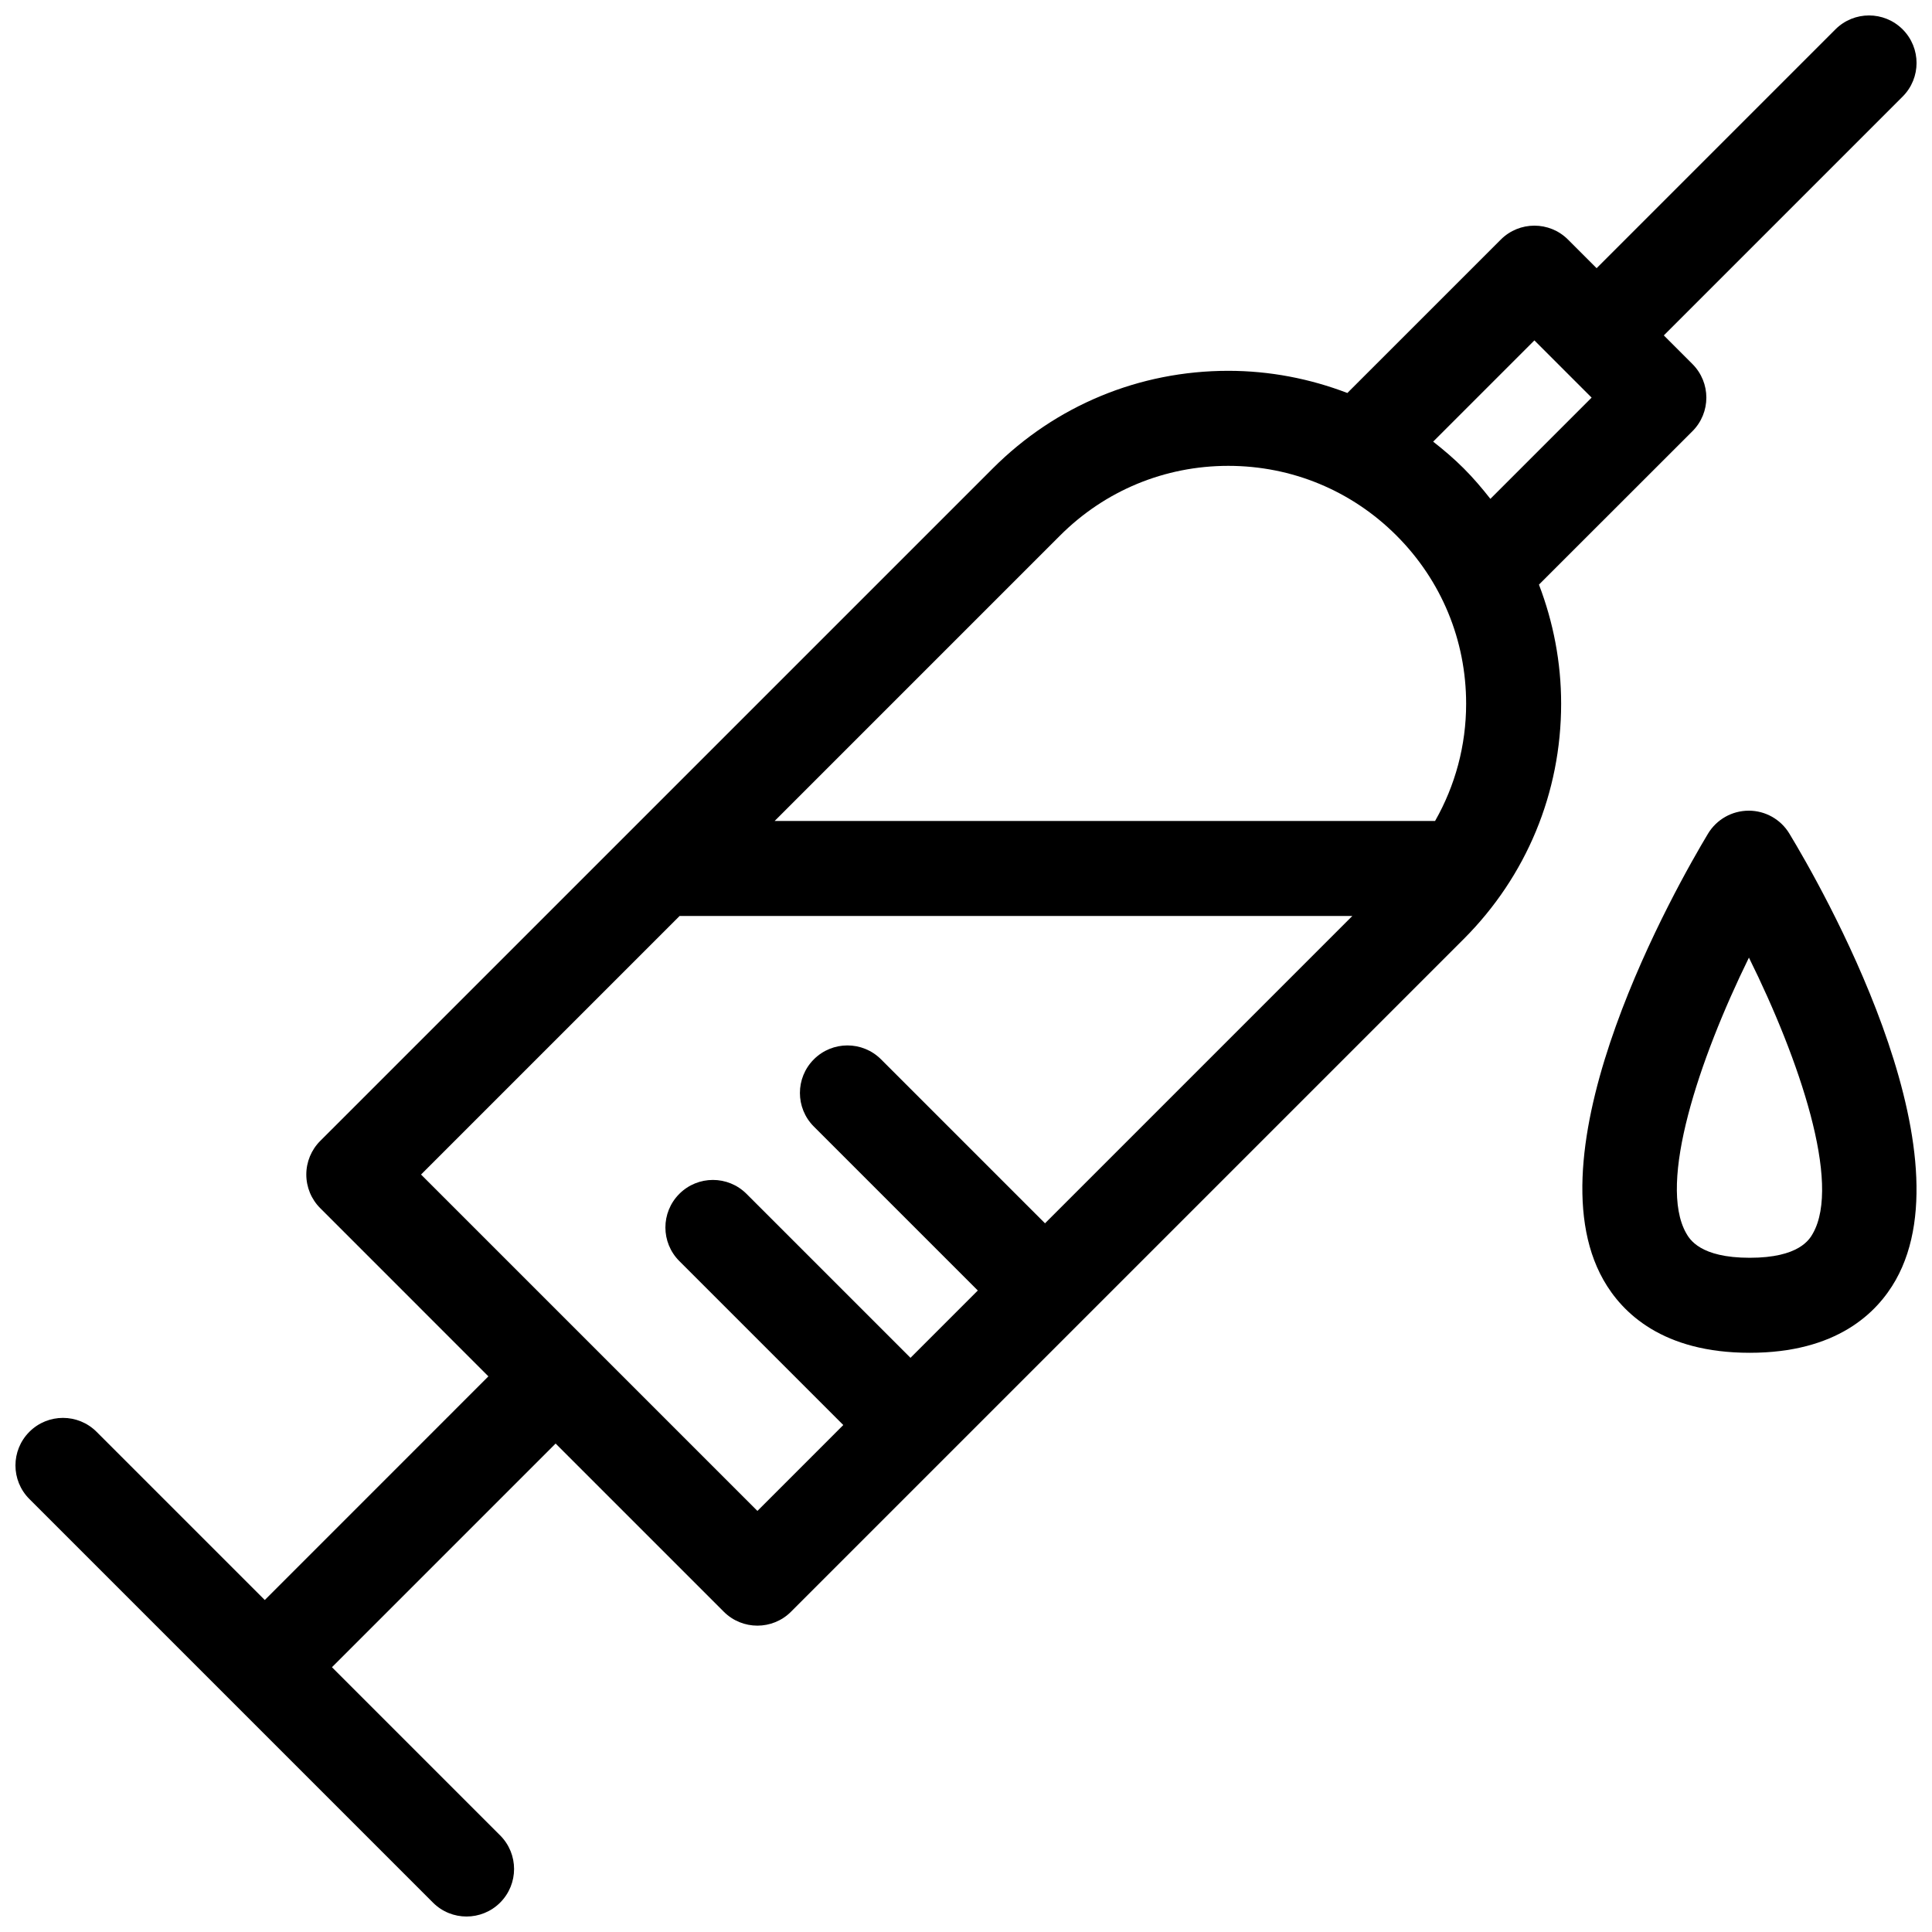
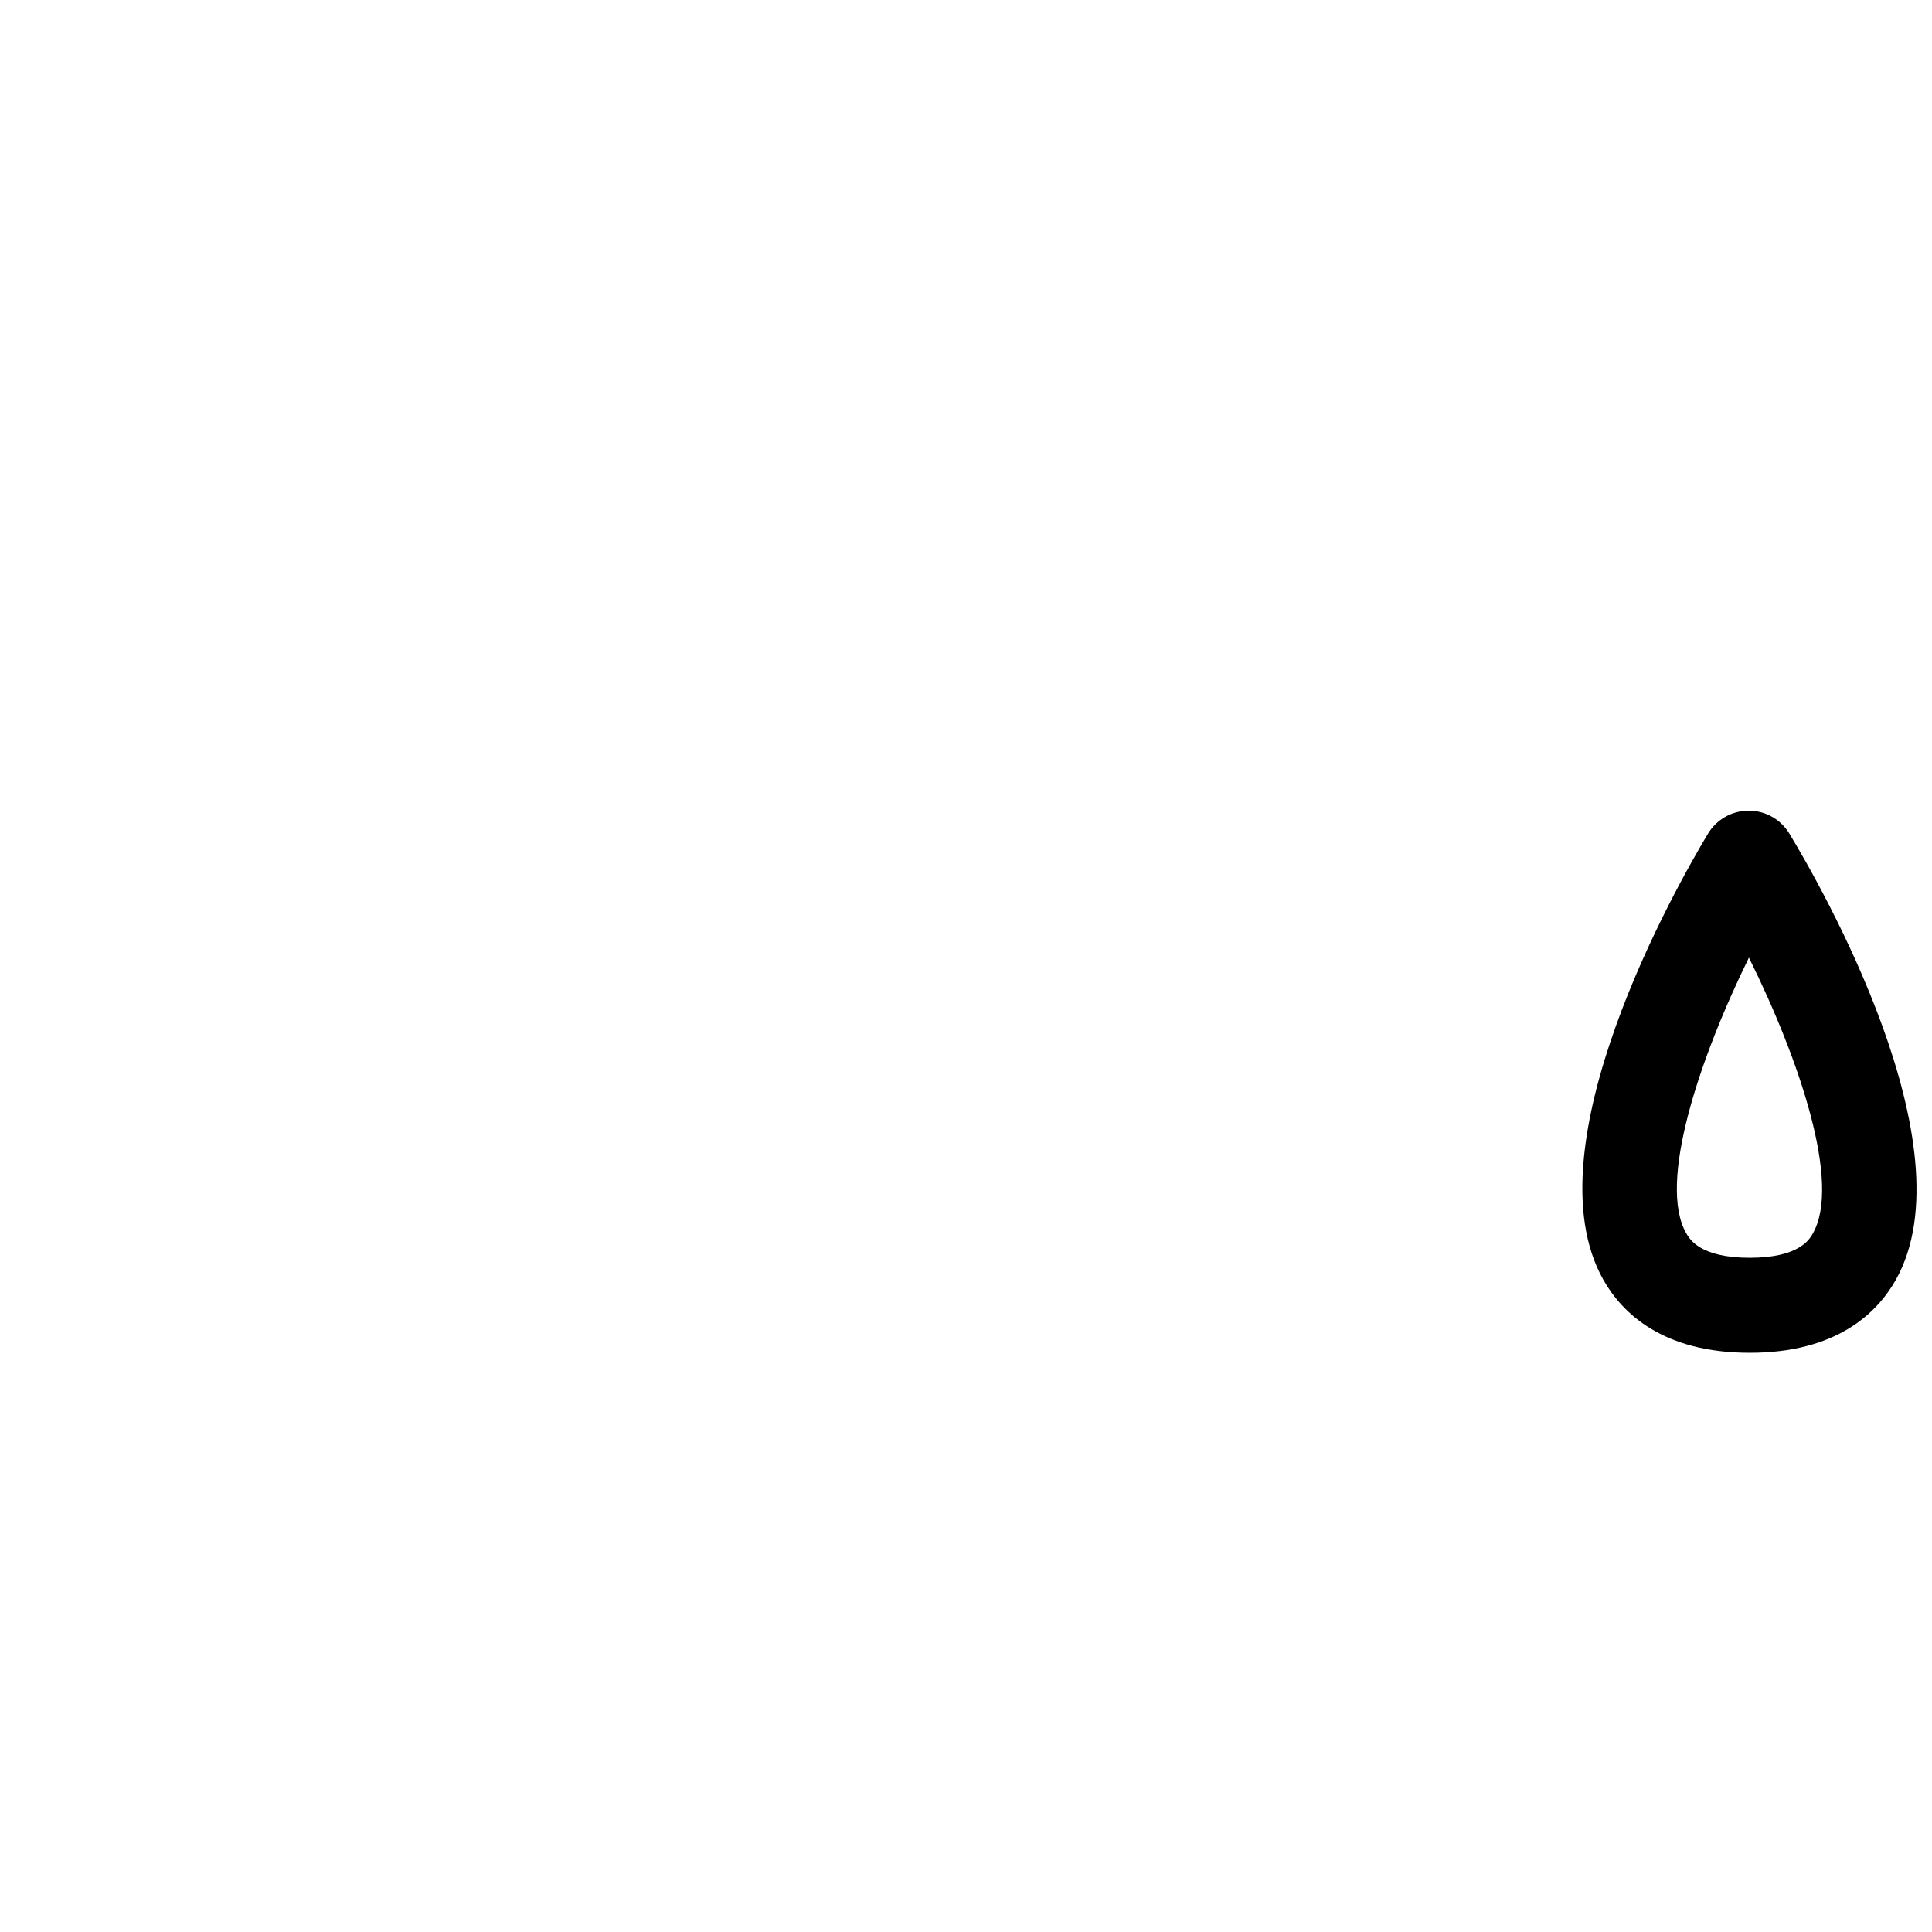
<svg xmlns="http://www.w3.org/2000/svg" width="800px" height="800px" version="1.1" viewBox="144 144 512 512">
  <defs>
    <clipPath id="b">
-       <path d="m148.09 148.09h503.81v503.81h-503.81z" />
-     </clipPath>
+       </clipPath>
    <clipPath id="a">
      <path d="m563 358h88.902v145h-88.902z" />
    </clipPath>
  </defs>
  <g>
    <g clip-path="url(#b)">
-       <path d="m592.51 258.28c4.922-4.918 4.922-12.891 0-17.809l-7.582-7.582 63.289-63.293c4.922-4.918 4.922-12.891 0-17.816-4.922-4.918-12.891-4.918-17.809 0l-63.289 63.293-7.582-7.582c-4.922-4.922-12.891-4.918-17.809 0l-40.664 40.656c-9.949-3.805-20.582-5.875-31.555-5.875-23.566 0-45.723 9.176-62.387 25.84l-178.26 178.25c-2.363 2.363-3.688 5.562-3.688 8.906s1.324 6.543 3.688 8.906l44.57 44.578-59.254 59.262c0 0.004-0.004 0.004-0.004 0.012l-44.578-44.578c-4.918-4.922-12.898-4.922-17.809 0-4.922 4.922-4.922 12.891 0 17.809l106.95 106.95c2.457 2.465 5.68 3.691 8.902 3.691 3.219 0 6.449-1.23 8.906-3.688 4.922-4.922 4.922-12.891 0-17.809l-44.57-44.57c0-0.004 0.004-0.004 0.012-0.012l59.258-59.262 44.57 44.57c2.457 2.457 5.684 3.688 8.906 3.688 3.223 0 6.449-1.23 8.906-3.688l178.25-178.25c16.668-16.668 25.844-38.824 25.844-62.387 0-10.973-2.07-21.609-5.879-31.559zm-41.879-24.07 15.164 15.164-26.828 26.828c-2.203-2.805-4.519-5.531-7.078-8.09-2.559-2.559-5.285-4.875-8.086-7.074zm-125.7 51.711c11.906-11.906 27.738-18.465 44.578-18.465 16.836 0 32.656 6.555 44.566 18.465s18.465 27.734 18.465 44.57c0 11.078-2.891 21.695-8.227 31.07h-175.02zm-80.207 258.49-89.145-89.145 68.52-68.52h178.28l-81.441 81.445-43.453-43.453c-4.918-4.922-12.898-4.922-17.809 0-4.922 4.918-4.922 12.891 0 17.809l43.453 43.453-17.84 17.84-43.453-43.453c-4.918-4.922-12.898-4.922-17.809 0-4.922 4.922-4.922 12.891 0 17.809l43.453 43.453z" />
-     </g>
+       </g>
    <g clip-path="url(#a)">
      <path d="m607.43 358.84h-0.02c-4.418 0.004-8.504 2.324-10.781 6.109-8.133 13.543-47.707 82.906-27.711 118.23 4.988 8.816 15.77 19.324 38.773 19.324 22.988 0 33.734-10.5 38.707-19.305 19.91-35.32-19.996-104.74-28.199-118.29-2.277-3.769-6.359-6.074-10.77-6.074zm17.023 112c-0.902 1.602-3.656 6.484-16.758 6.484-13.145 0-15.93-4.922-16.852-6.539-7.5-13.25 3.332-45.863 16.641-73.008 13.457 27.148 24.453 59.789 16.969 73.062z" />
    </g>
  </g>
</svg>